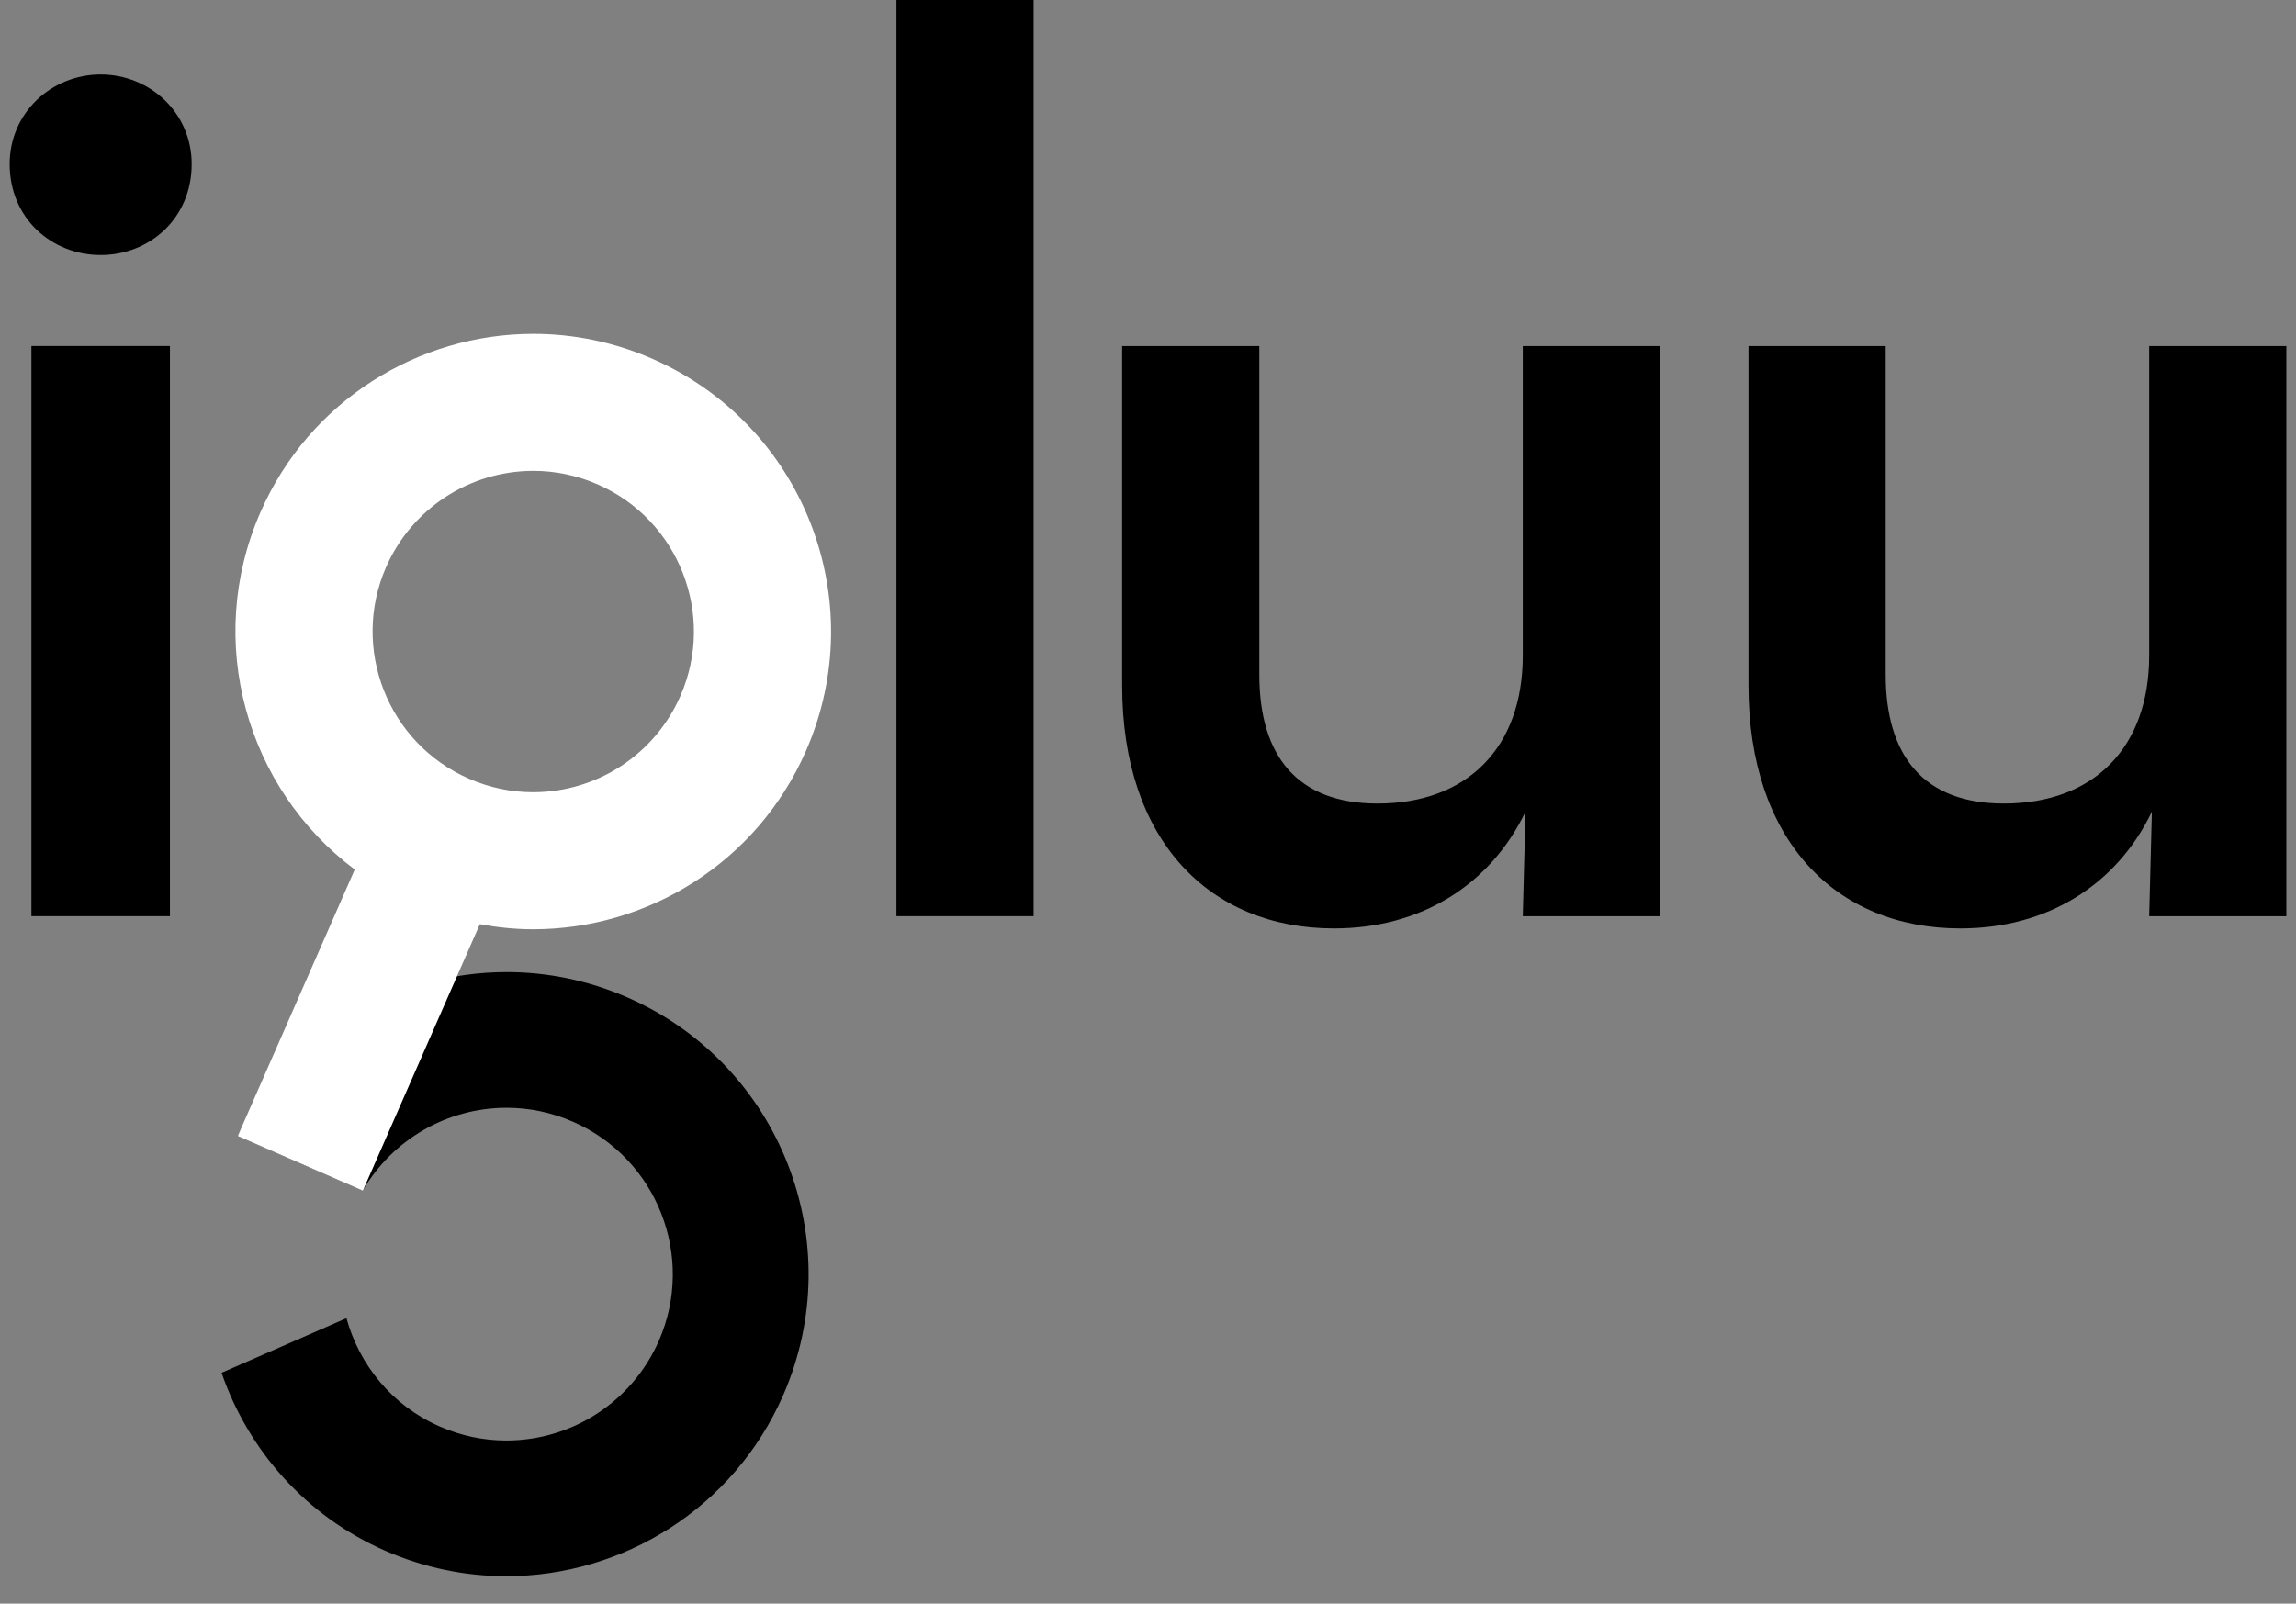
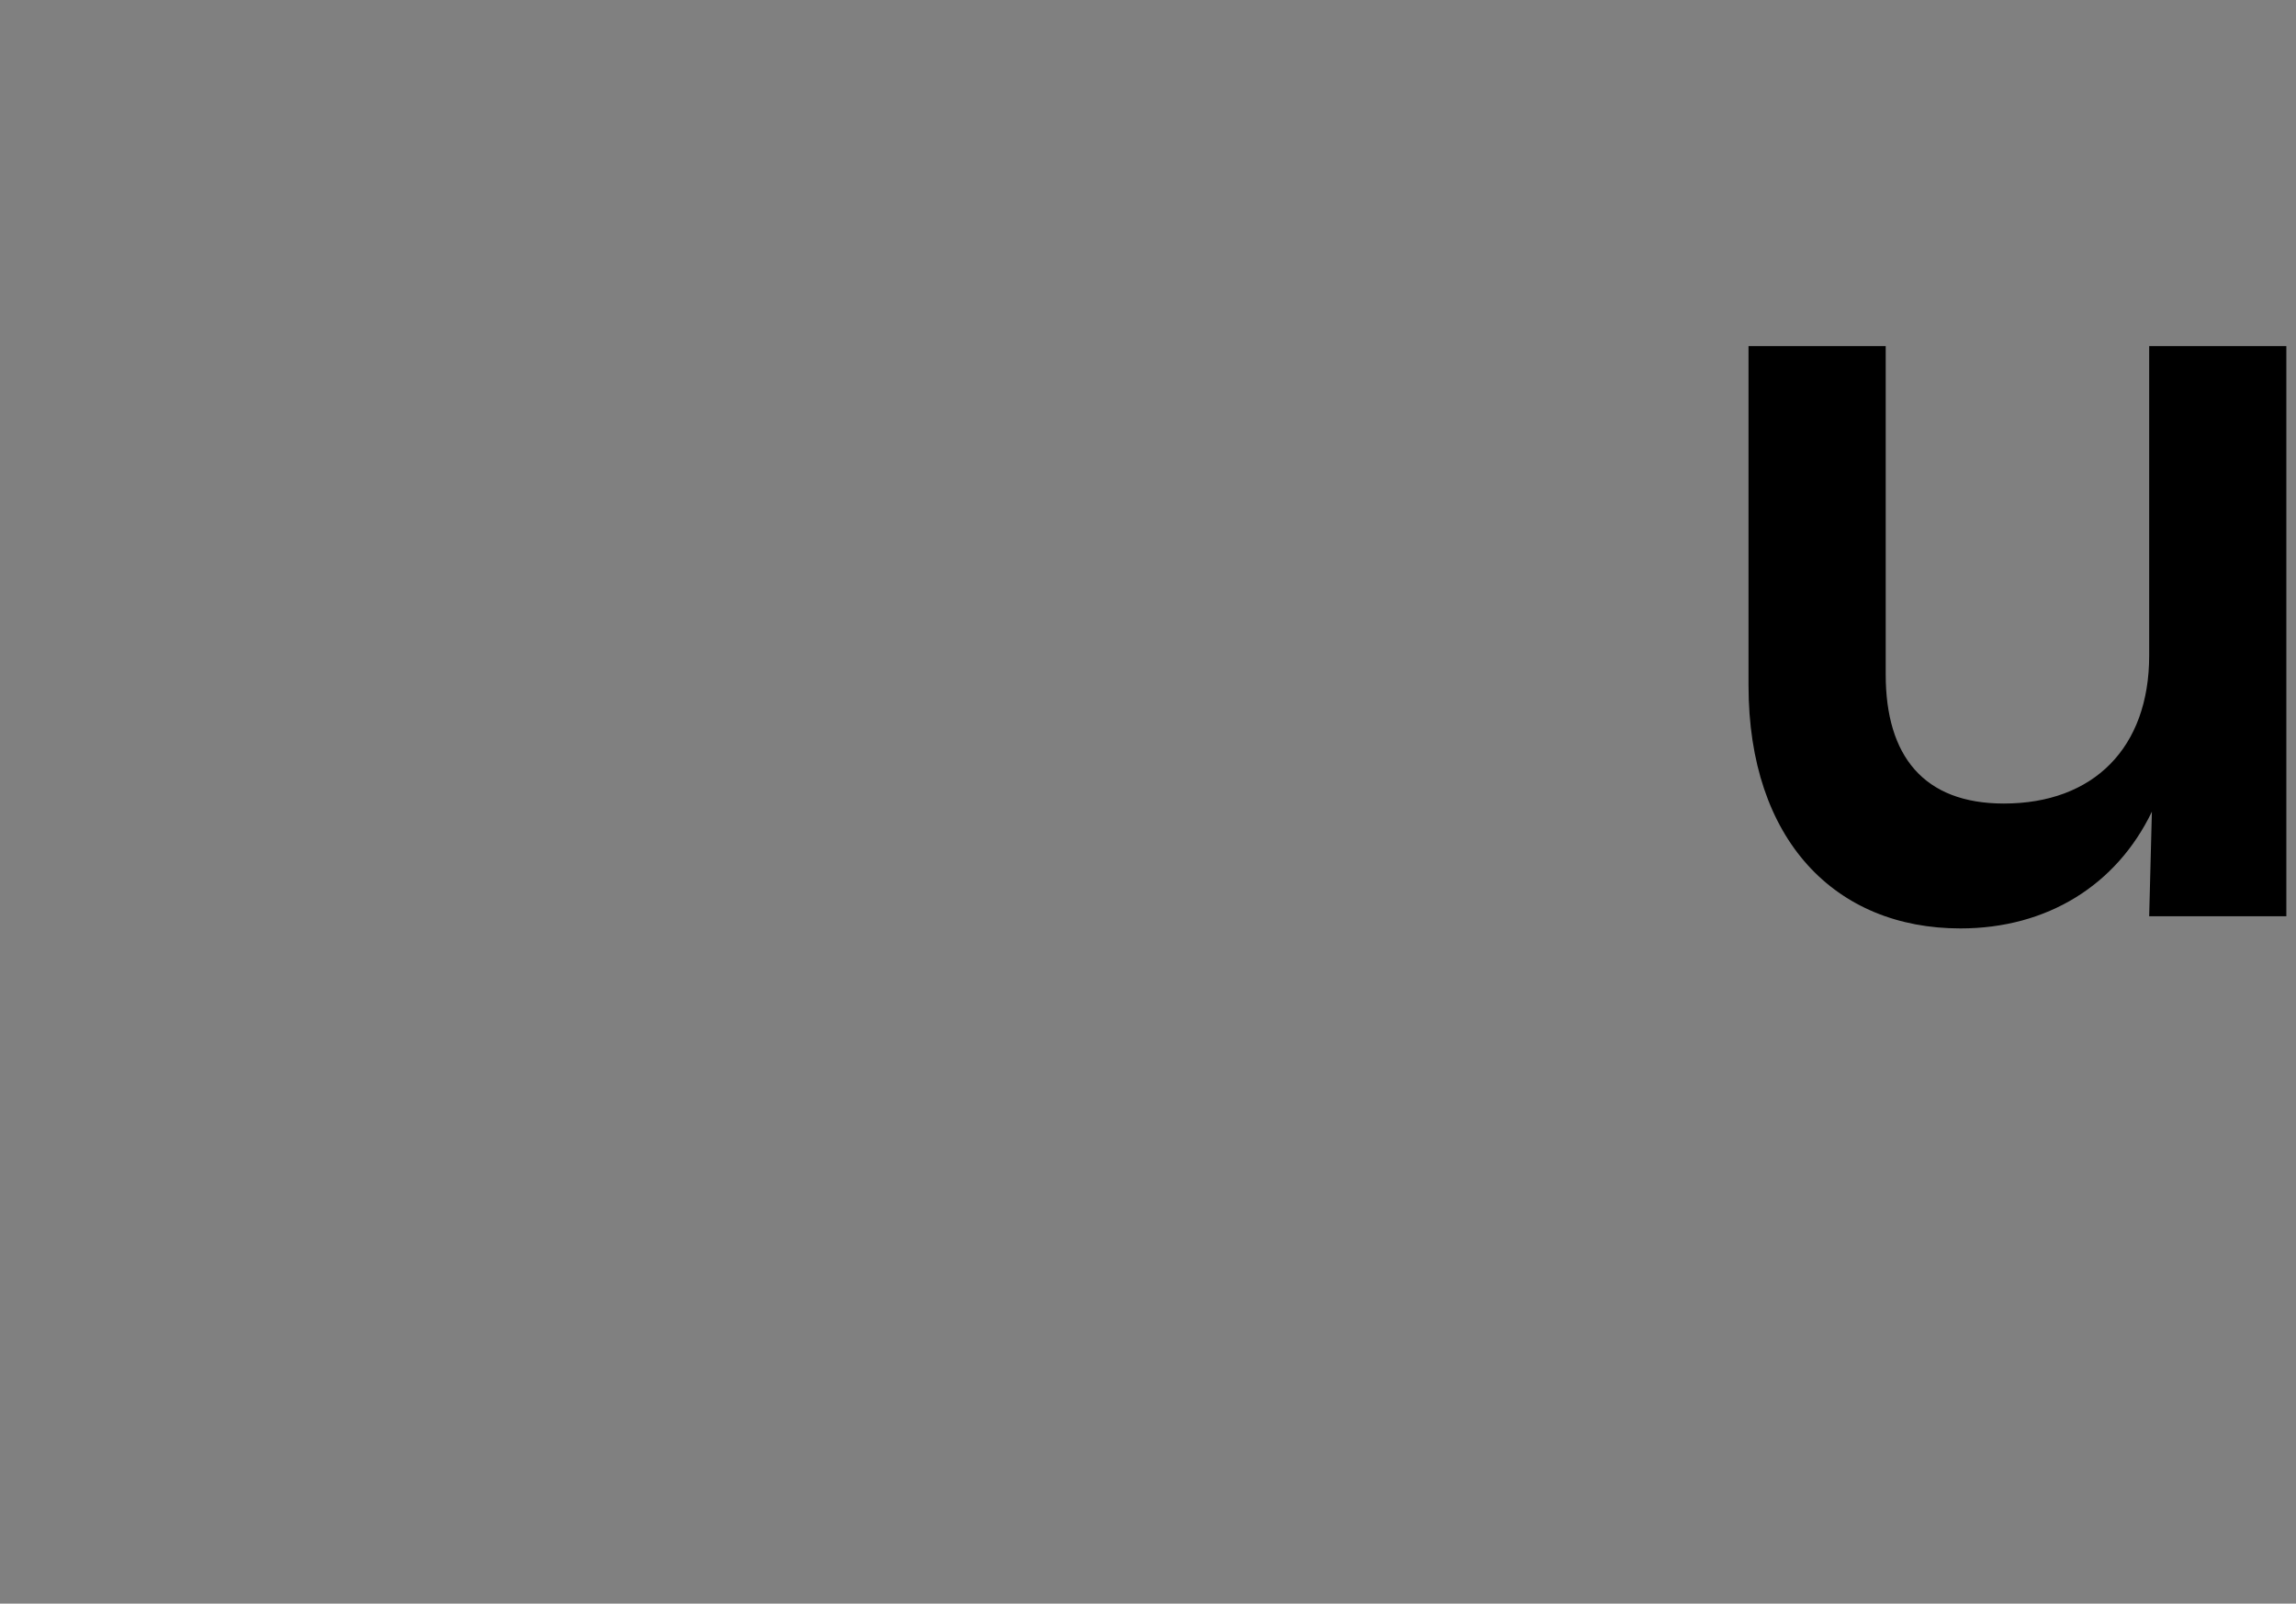
<svg xmlns="http://www.w3.org/2000/svg" width="73" height="51" viewBox="0 0 73 51" fill="none">
  <rect x="0" y="0" width="73" height="51" fill="#808080" stroke="none" />
-   <path d="M0.307 5.219C0.307 3.578 1.646 2.369 3.201 2.369C4.756 2.369 6.094 3.578 6.094 5.219C6.094 6.945 4.756 8.111 3.201 8.111C1.646 8.111 0.307 6.946 0.307 5.219ZM0.999 11.005H5.403V29.138H0.999V11.005Z" fill="black" />
-   <path d="M28.502 0H32.863V29.138H28.502V0Z" fill="black" />
-   <path d="M35.678 21.799V11.006H40.039V21.453C40.039 24.044 41.248 25.555 43.796 25.555C46.645 25.555 48.416 23.785 48.416 20.849V11.006H52.777V29.139H48.416L48.503 25.814C47.38 28.146 45.178 29.527 42.414 29.527C38.442 29.527 35.678 26.721 35.678 21.799Z" fill="black" />
  <path d="M55.593 21.799V11.006H59.955V21.453C59.955 24.044 61.164 25.555 63.711 25.555C66.561 25.555 68.332 23.785 68.332 20.849V11.006H72.693V29.139H68.332L68.418 25.814C67.295 28.146 65.093 29.527 62.33 29.527C58.357 29.527 55.593 26.721 55.593 21.799Z" fill="black" />
-   <path d="M19.952 31.724C18.699 31.175 17.393 30.916 16.108 30.916C12.598 30.916 9.246 32.852 7.563 36.127L11.535 37.861C12.475 36.247 14.209 35.231 16.108 35.231C16.834 35.231 17.546 35.381 18.222 35.677C20.894 36.845 22.117 39.97 20.948 42.642C20.105 44.568 18.201 45.813 16.096 45.813C15.37 45.813 14.658 45.663 13.981 45.367C12.464 44.704 11.425 43.406 11.015 41.923L7.044 43.659C7.89 46.101 9.696 48.203 12.252 49.321C13.505 49.869 14.811 50.128 16.096 50.128C19.797 50.128 23.324 47.977 24.902 44.37C27.027 39.511 24.811 33.848 19.951 31.723L19.952 31.724Z" fill="black" />
-   <path d="M20.747 11.413C19.512 10.873 18.225 10.617 16.958 10.617C13.311 10.617 9.835 12.737 8.28 16.292C6.483 20.398 7.839 25.078 11.279 27.654L7.56 36.13L11.537 37.868L15.256 29.392C15.82 29.495 16.386 29.554 16.948 29.554C20.596 29.554 24.072 27.434 25.627 23.879C27.723 19.09 25.538 13.509 20.747 11.414V11.413ZM21.634 22.132C20.82 23.993 18.982 25.195 16.949 25.195C16.247 25.195 15.56 25.05 14.907 24.764C12.326 23.635 11.145 20.618 12.274 18.038C13.088 16.177 14.928 14.975 16.96 14.975C17.661 14.975 18.348 15.12 19.002 15.405C21.583 16.534 22.764 19.551 21.634 22.131V22.132Z" fill="white" />
</svg>